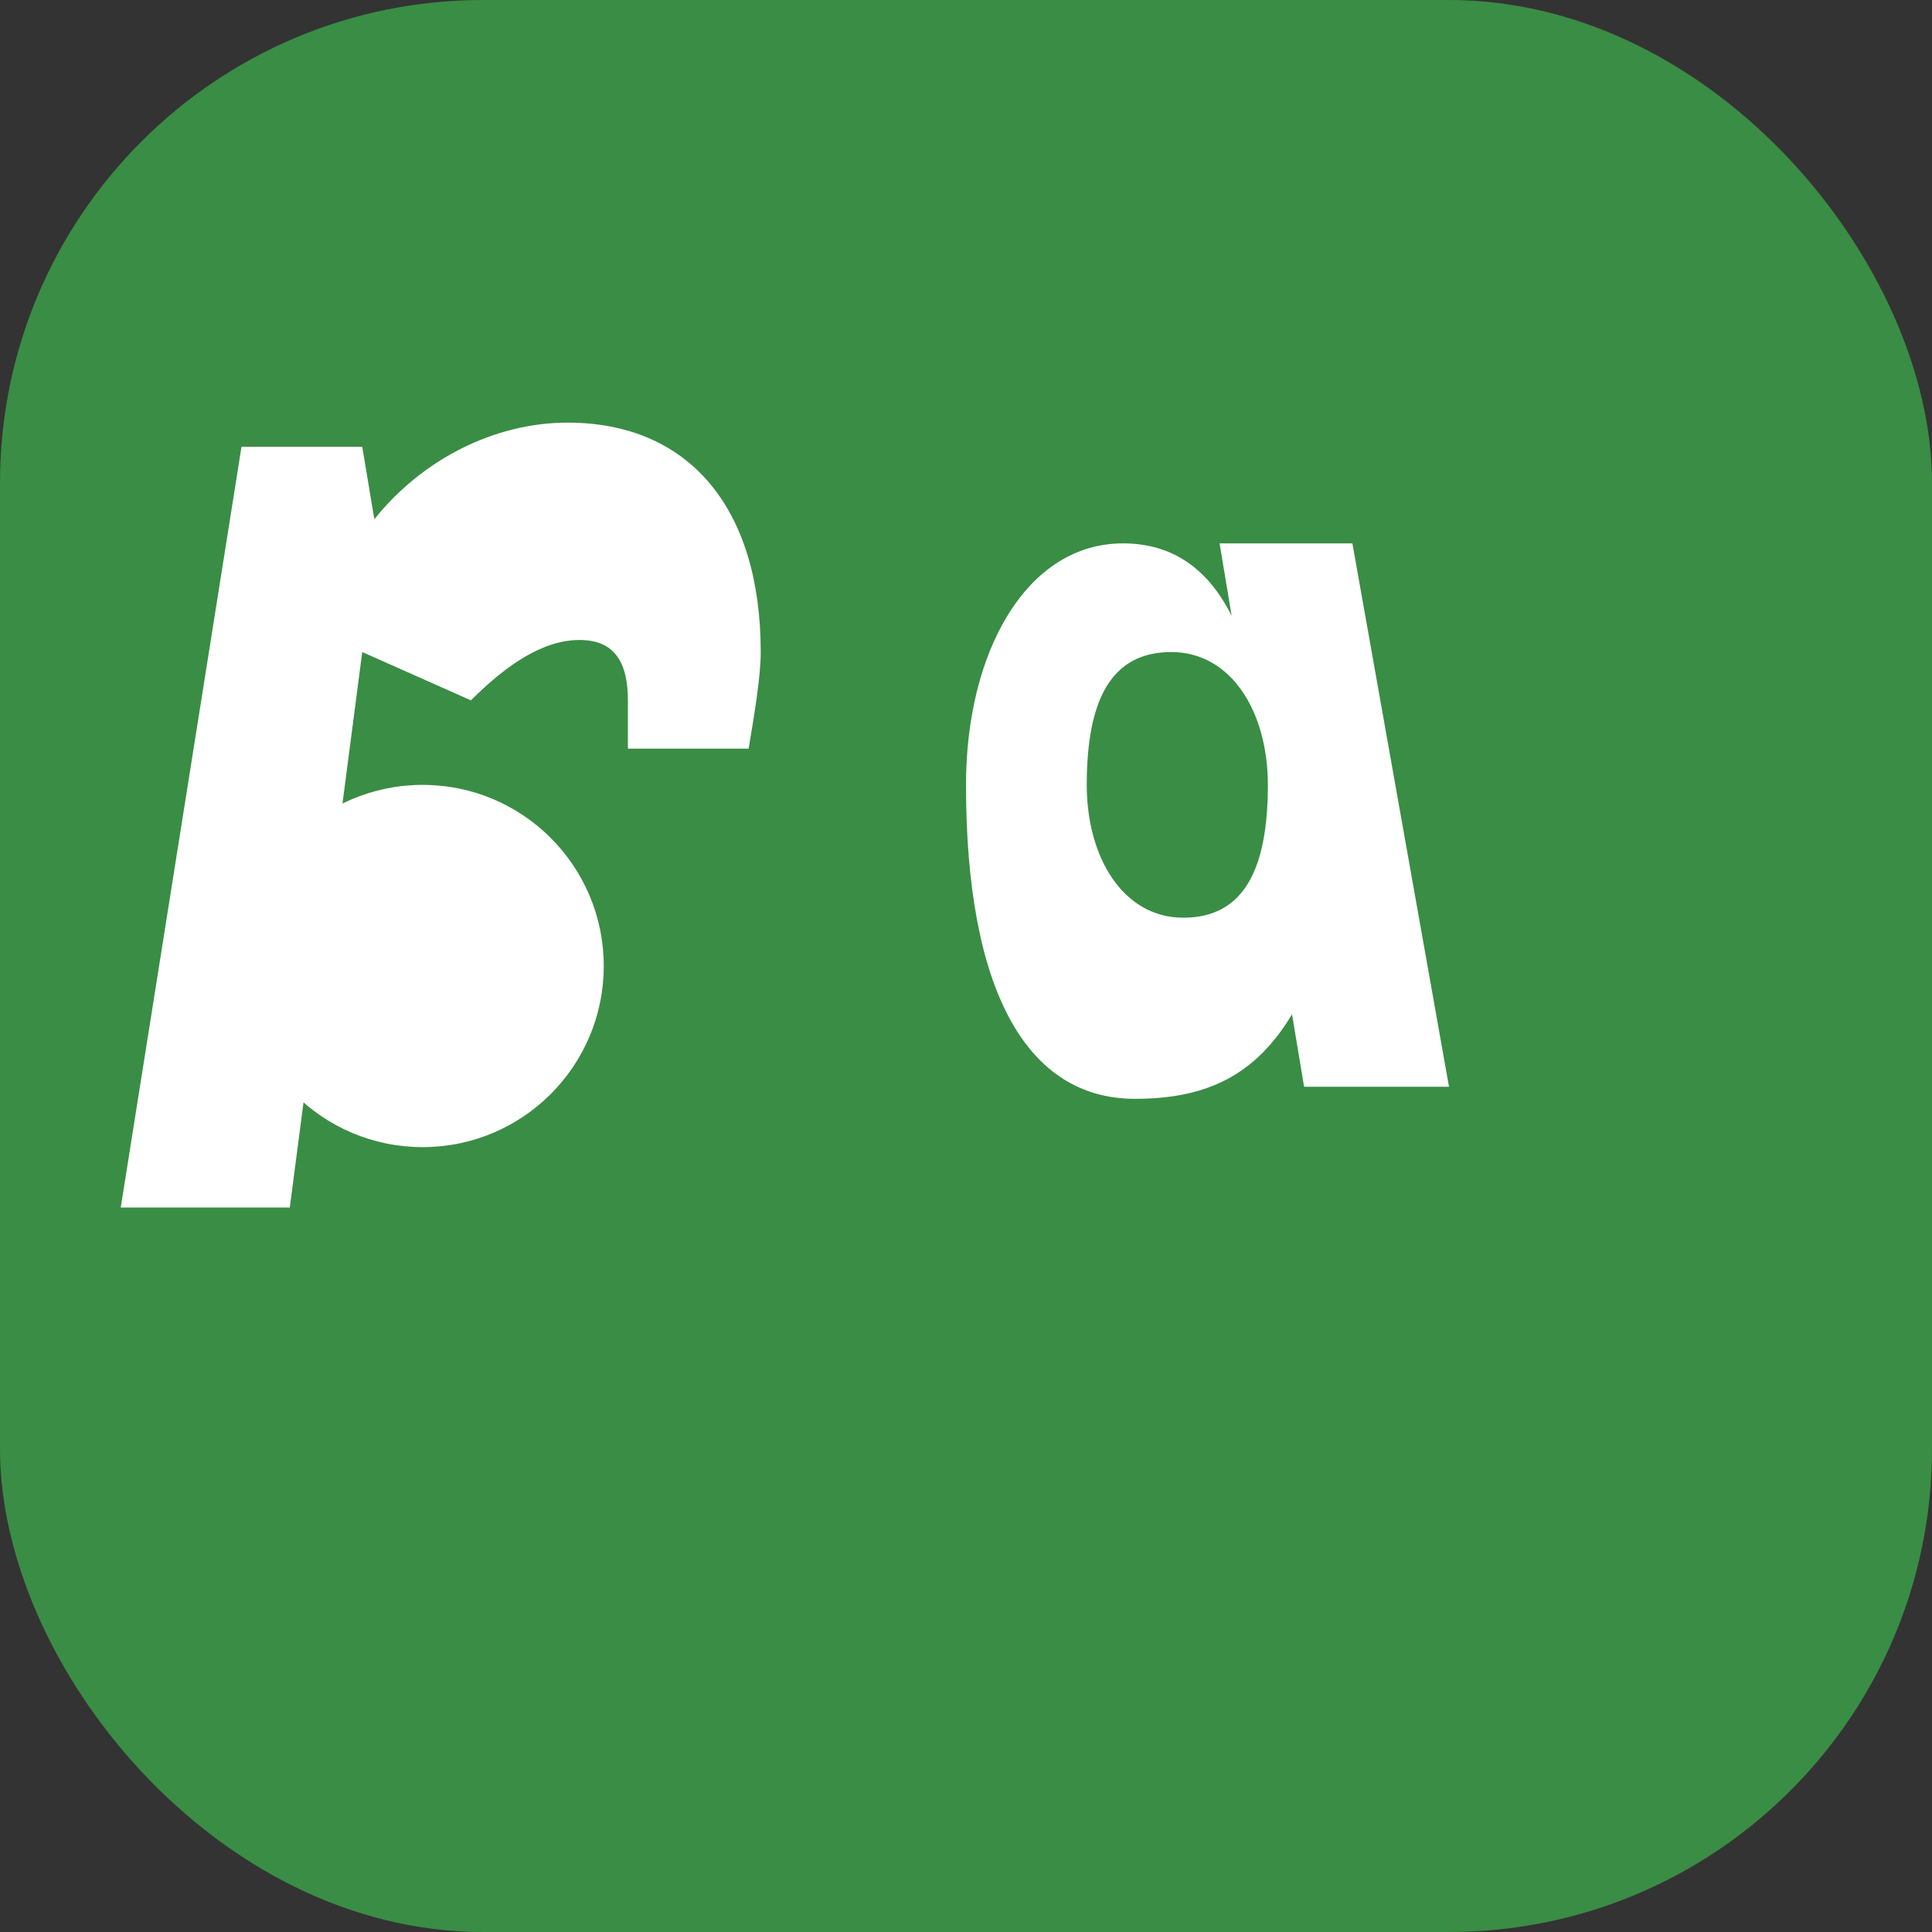
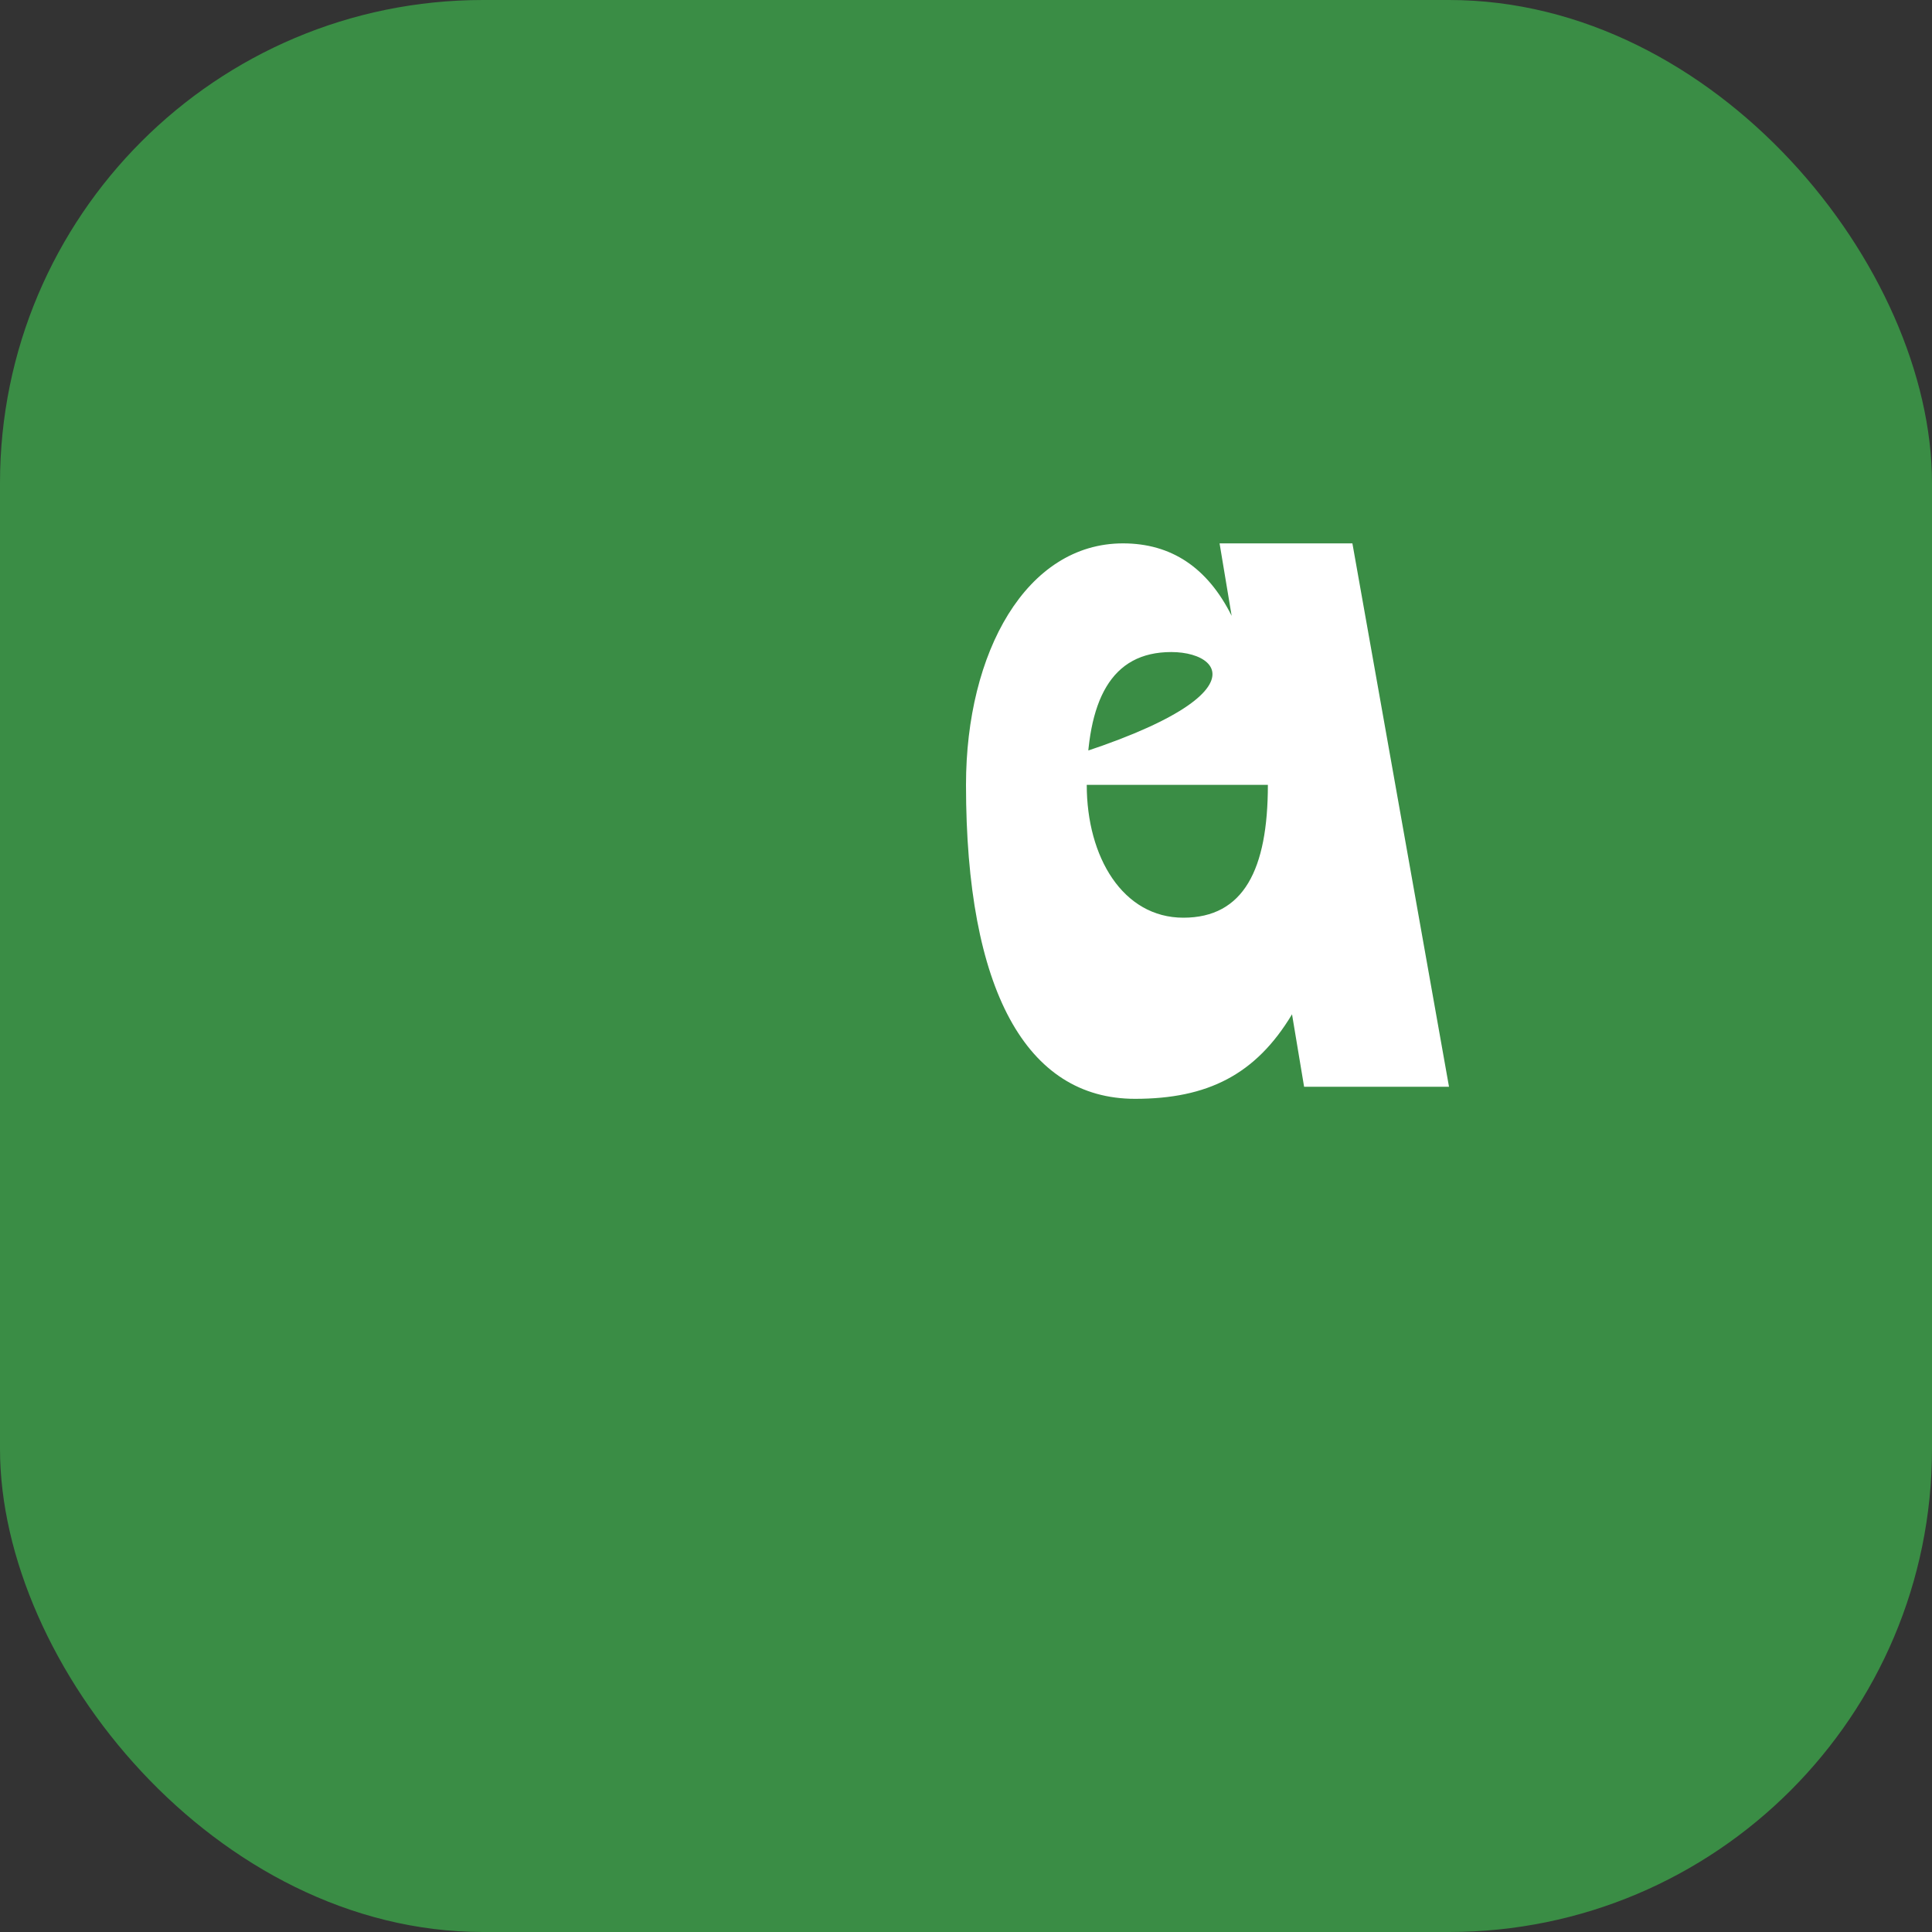
<svg xmlns="http://www.w3.org/2000/svg" width="32" height="32" viewBox="0 0 32 32" fill="none">
  <rect x="0" y="0" width="32" height="32" fill="#333333" stroke="none" />
  <rect width="32" height="32" rx="8" fill="#3a8d45" />
-   <path d="M6 10.8L4.8 20H2L4 7.4H6L6.2 8.6C7 7.6 8.2 7 9.4 7C11.4 7 12.6 8.4 12.6 10.8C12.6 11.2 12.5 11.8 12.4 12.4H10.4C10.4 12.2 10.4 11.8 10.4 11.6C10.4 11 10.2 10.6 9.6 10.6C9 10.6 8.4 11 7.8 11.6L6 10.8Z" fill="white" />
-   <circle cx="7" cy="16" r="3" fill="white" />
-   <path d="M16 13C16 10.8 17 9 18.6 9C19.4 9 20 9.4 20.4 10.2L20.2 9H22.4L24 18H21.6L21.4 16.8C20.8 17.8 20 18.2 18.8 18.2C17 18.2 16 16.4 16 13ZM21 13C21 11.8 20.4 10.8 19.4 10.8C18.4 10.8 18 11.6 18 13C18 14.2 18.6 15.2 19.6 15.2C20.6 15.2 21 14.4 21 13Z" fill="white" />
+   <path d="M16 13C16 10.8 17 9 18.6 9C19.4 9 20 9.4 20.4 10.2L20.2 9H22.4L24 18H21.6L21.4 16.8C20.8 17.8 20 18.2 18.8 18.2C17 18.2 16 16.4 16 13ZC21 11.8 20.4 10.8 19.4 10.8C18.4 10.8 18 11.6 18 13C18 14.2 18.6 15.2 19.6 15.2C20.6 15.2 21 14.4 21 13Z" fill="white" />
</svg>